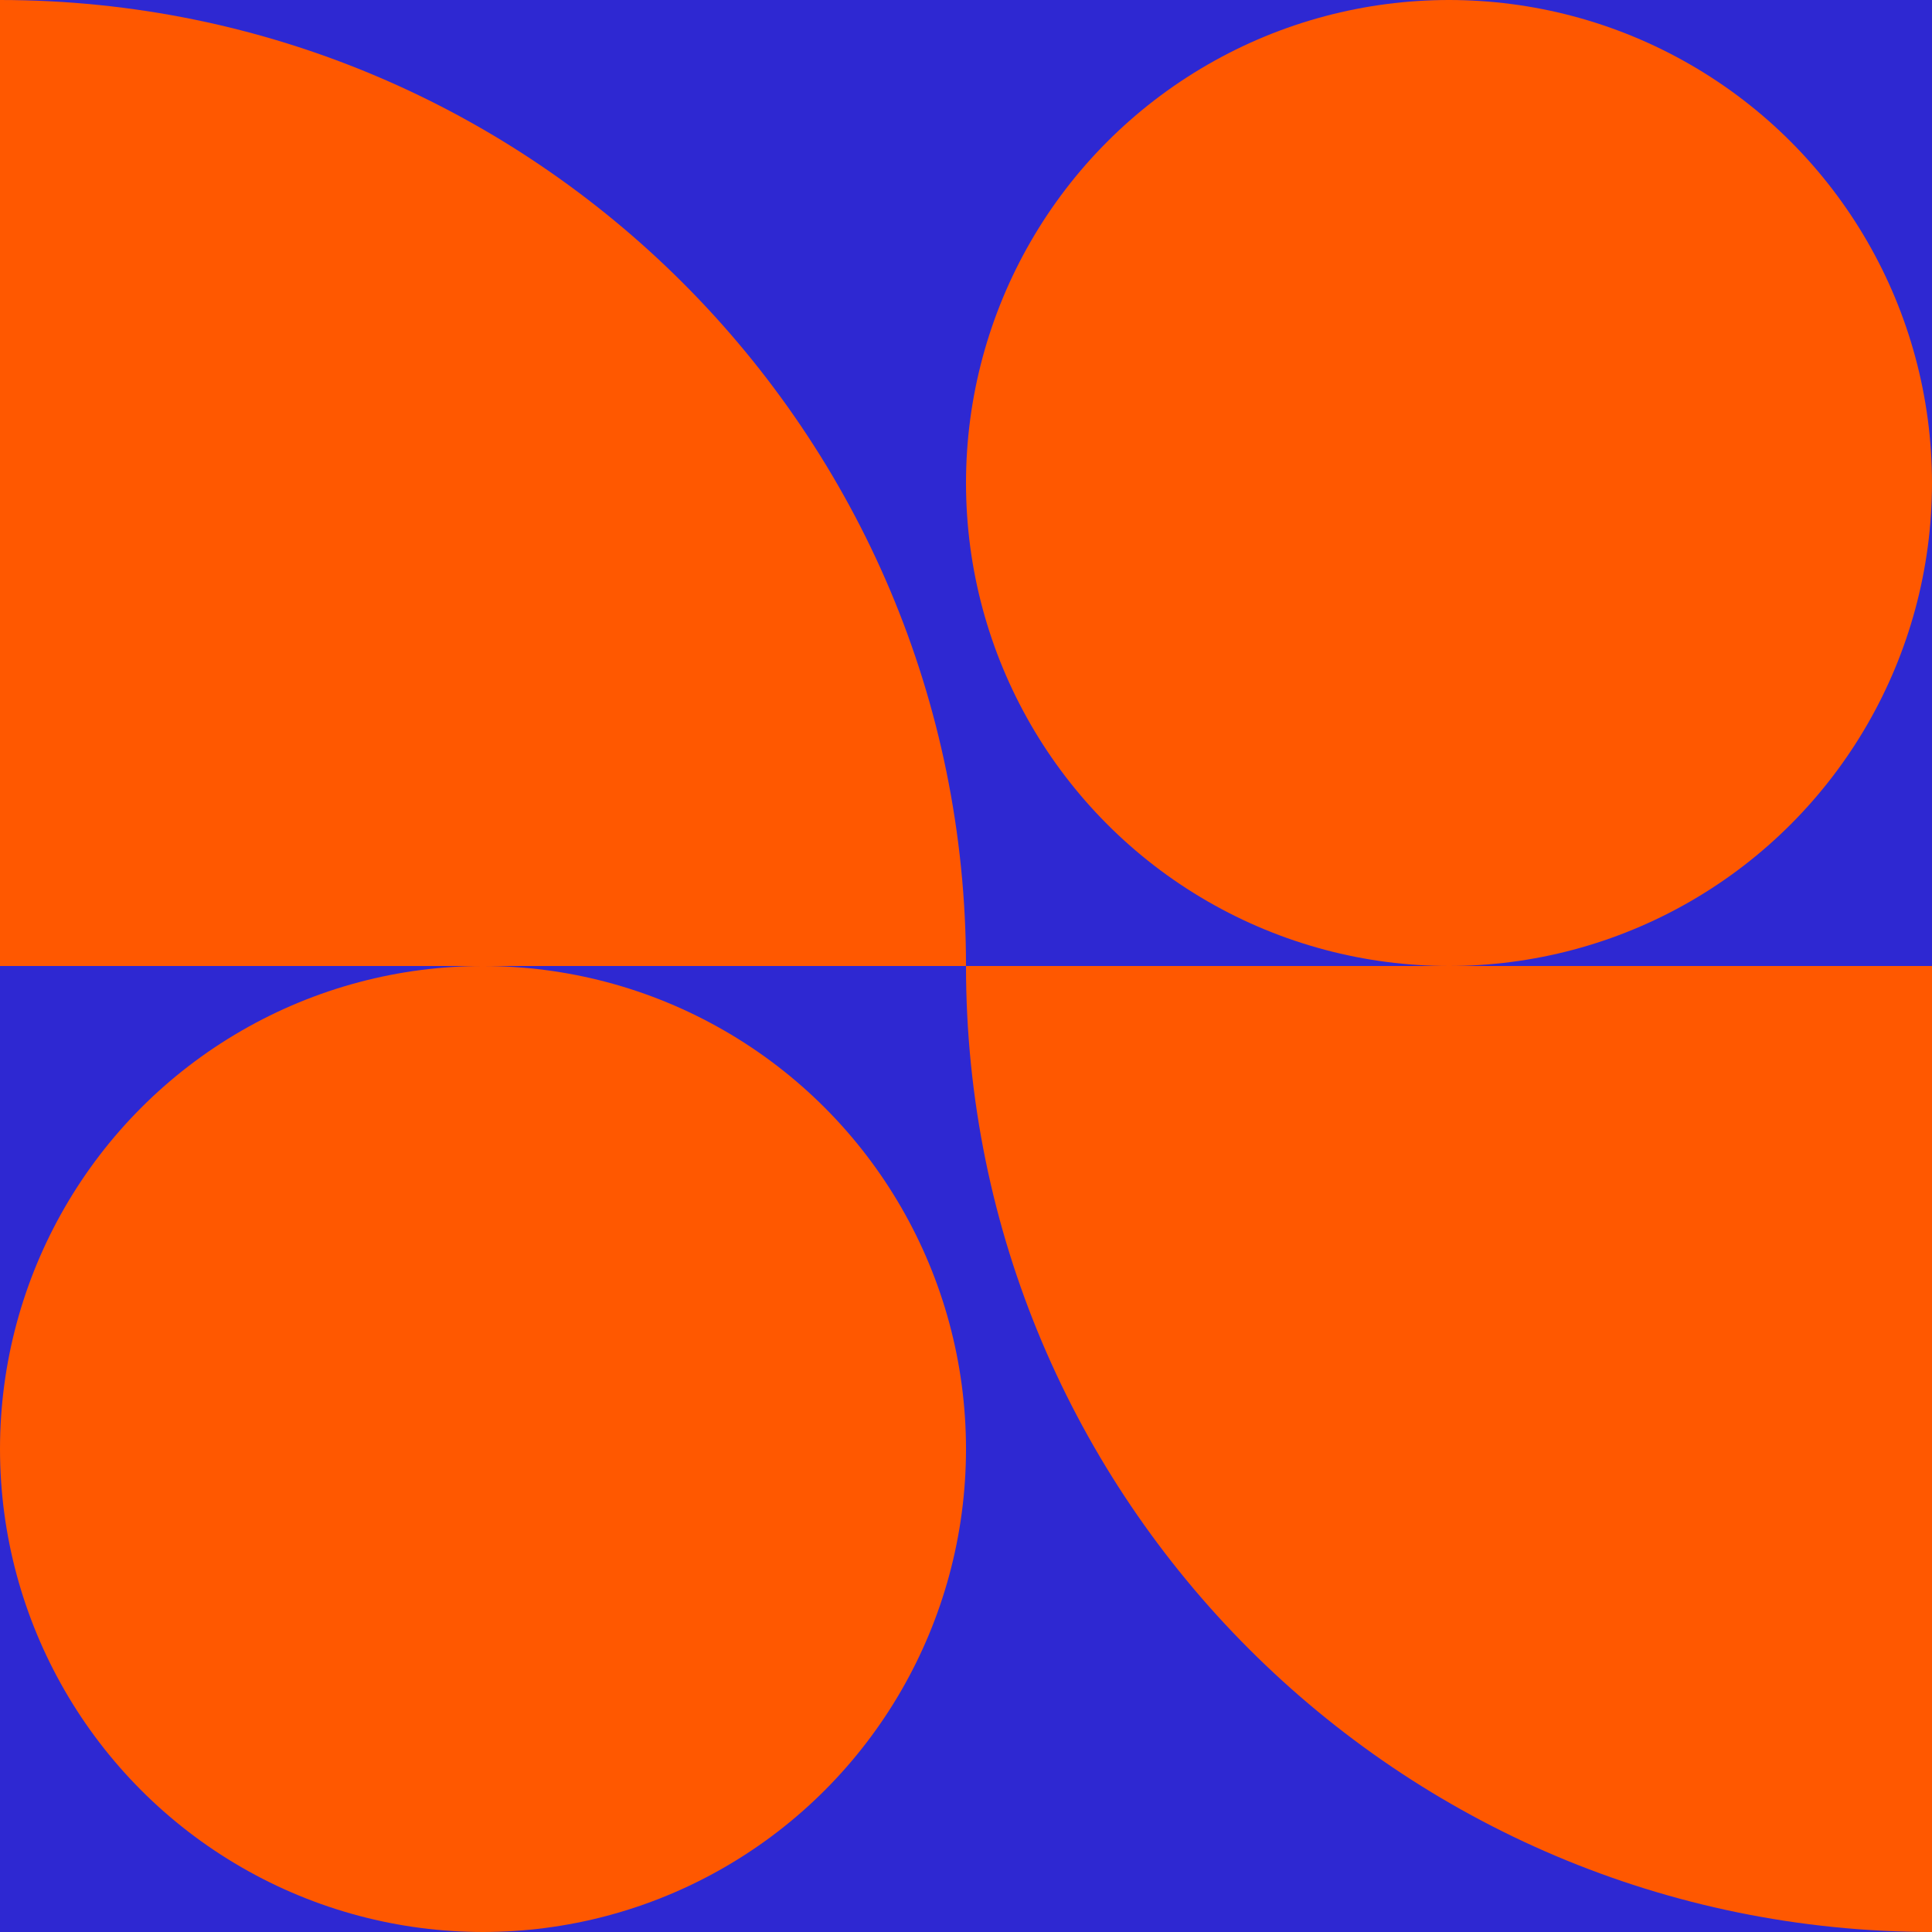
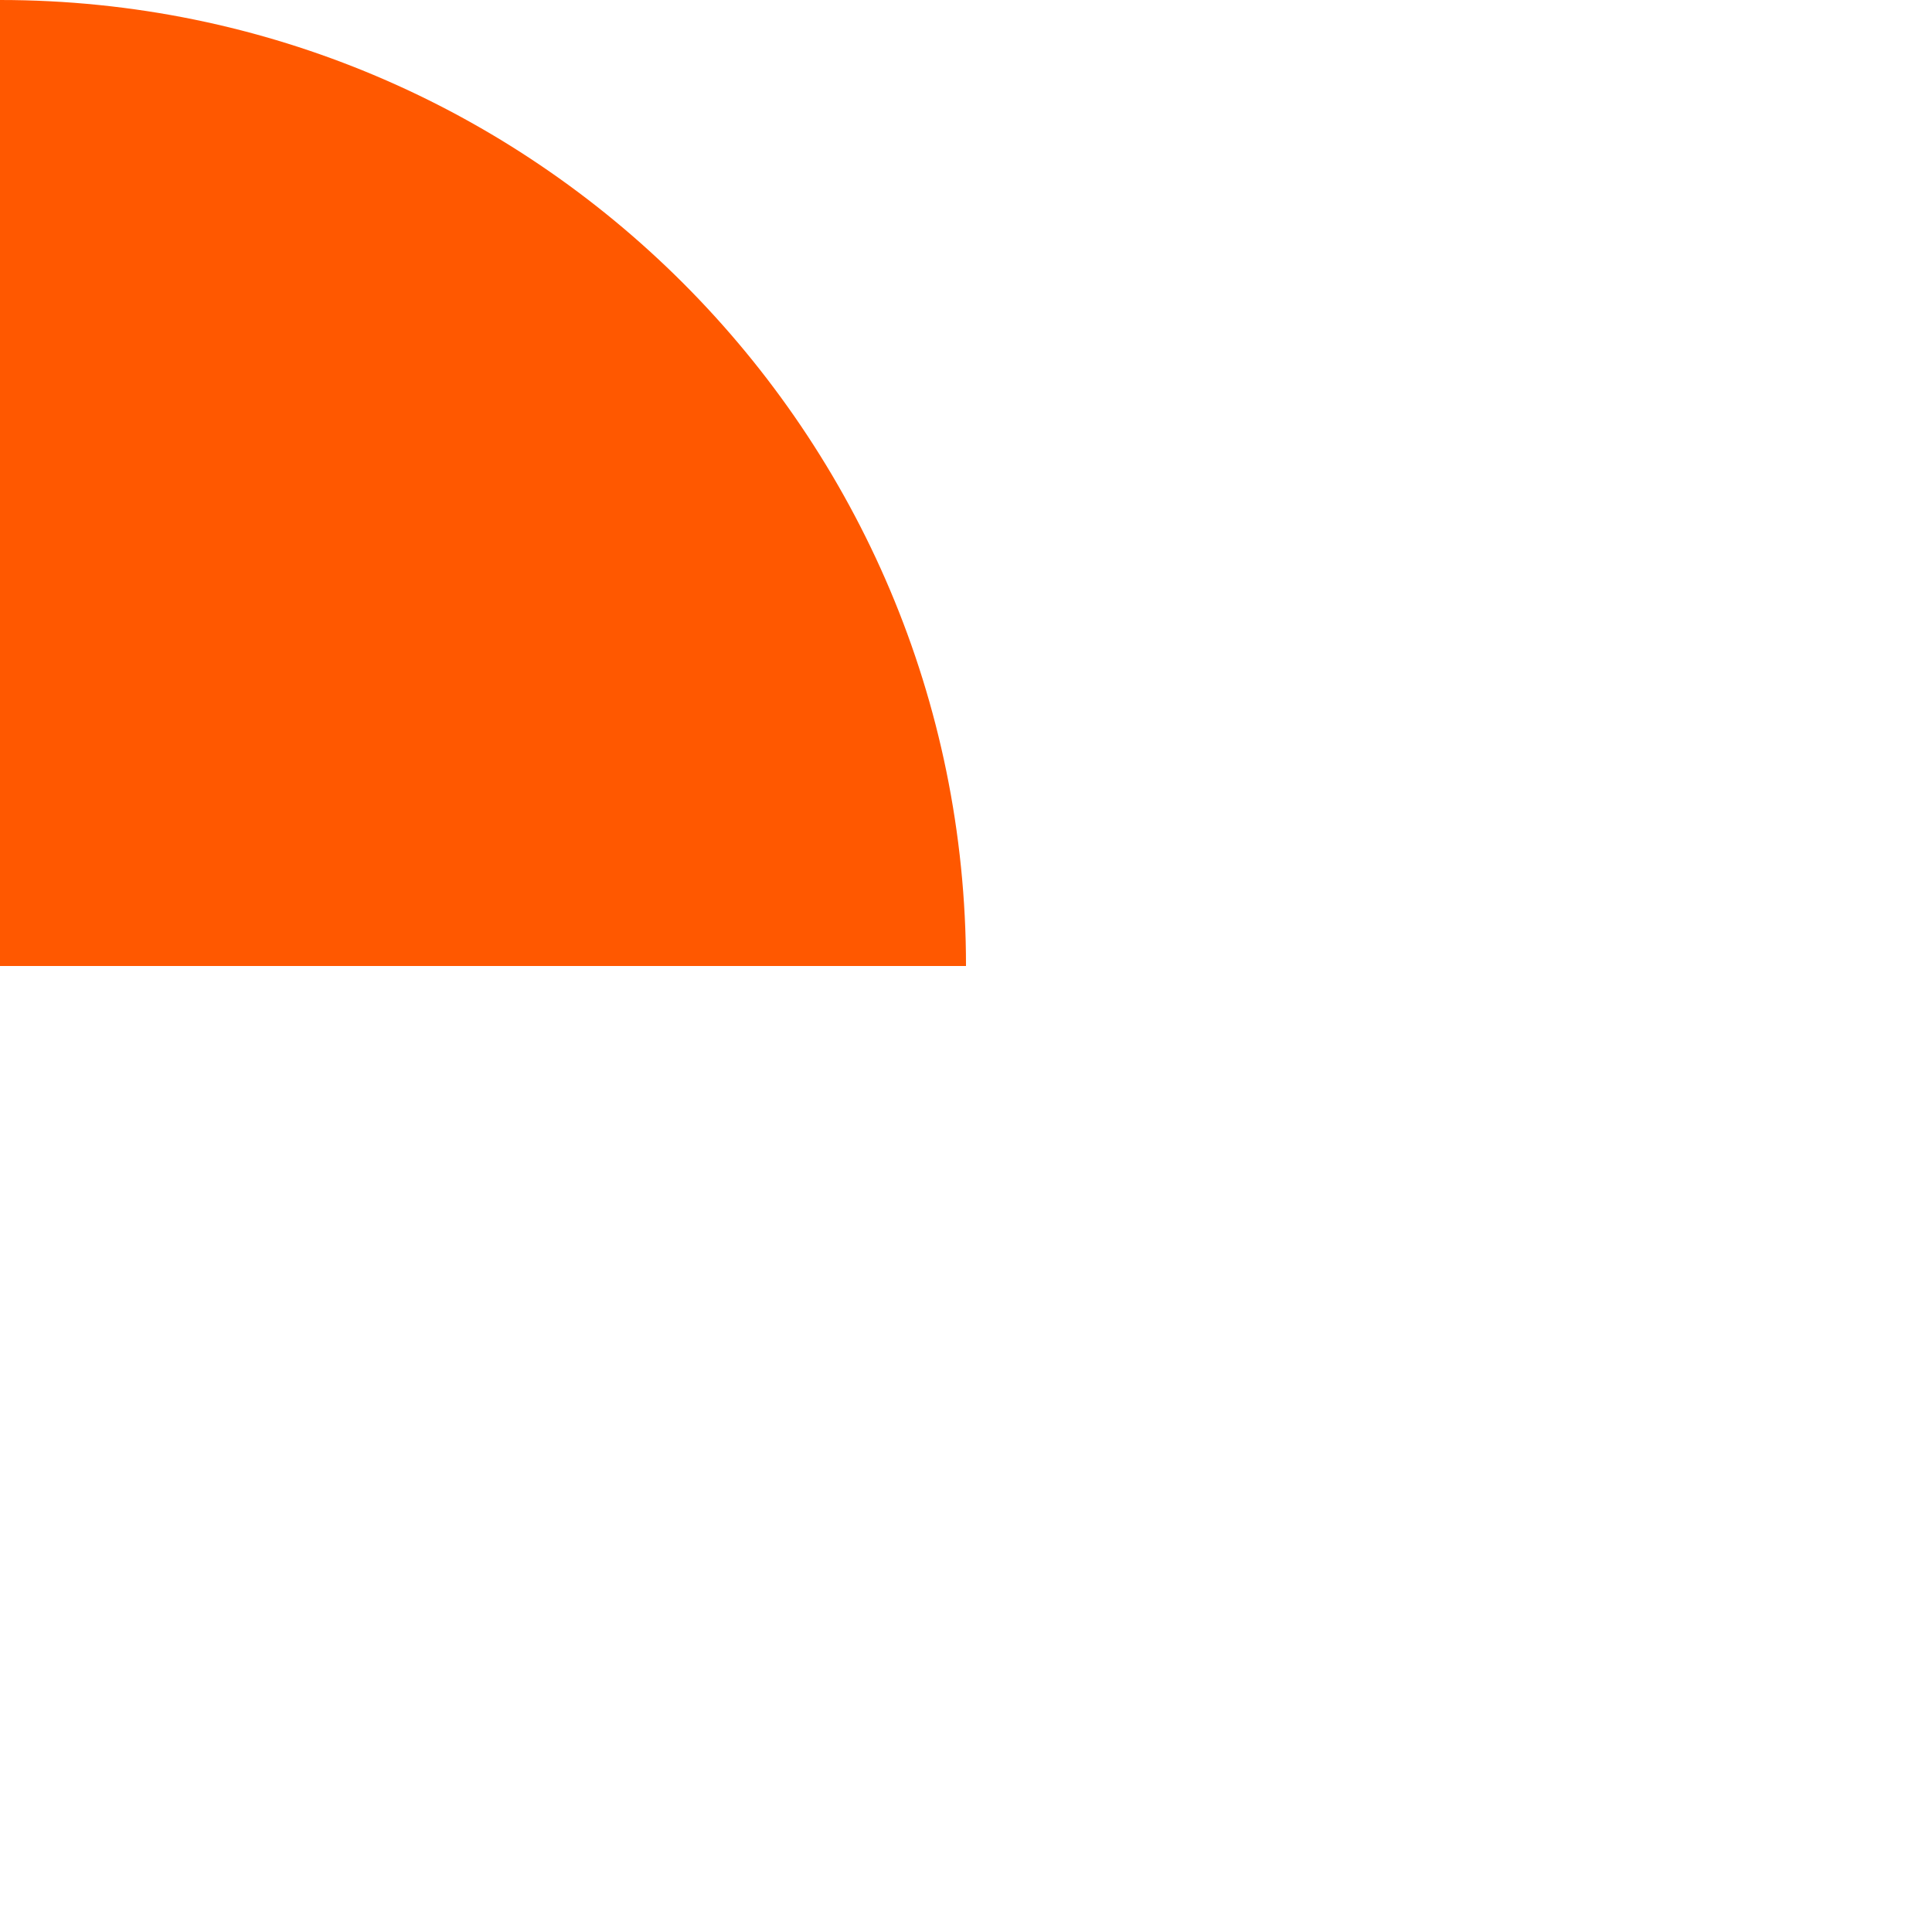
<svg xmlns="http://www.w3.org/2000/svg" id="b" viewBox="0 0 384 384">
  <defs>
    <style>.d{fill:none;}.e{fill:#ff5800;}.f{fill:#2e28d2;}</style>
  </defs>
  <g id="c">
    <g>
      <rect class="d" width="384" height="384" />
-       <rect class="f" width="384" height="384" />
-       <circle class="e" cx="96" cy="288" r="96" />
-       <circle class="e" cx="288" cy="96" r="96" />
-       <path class="e" d="m384,384c-106,0-192-86-192-192h192v192Z" />
      <path class="e" d="m0,0c106,0,192,86,192,192H0V0Z" />
    </g>
  </g>
</svg>